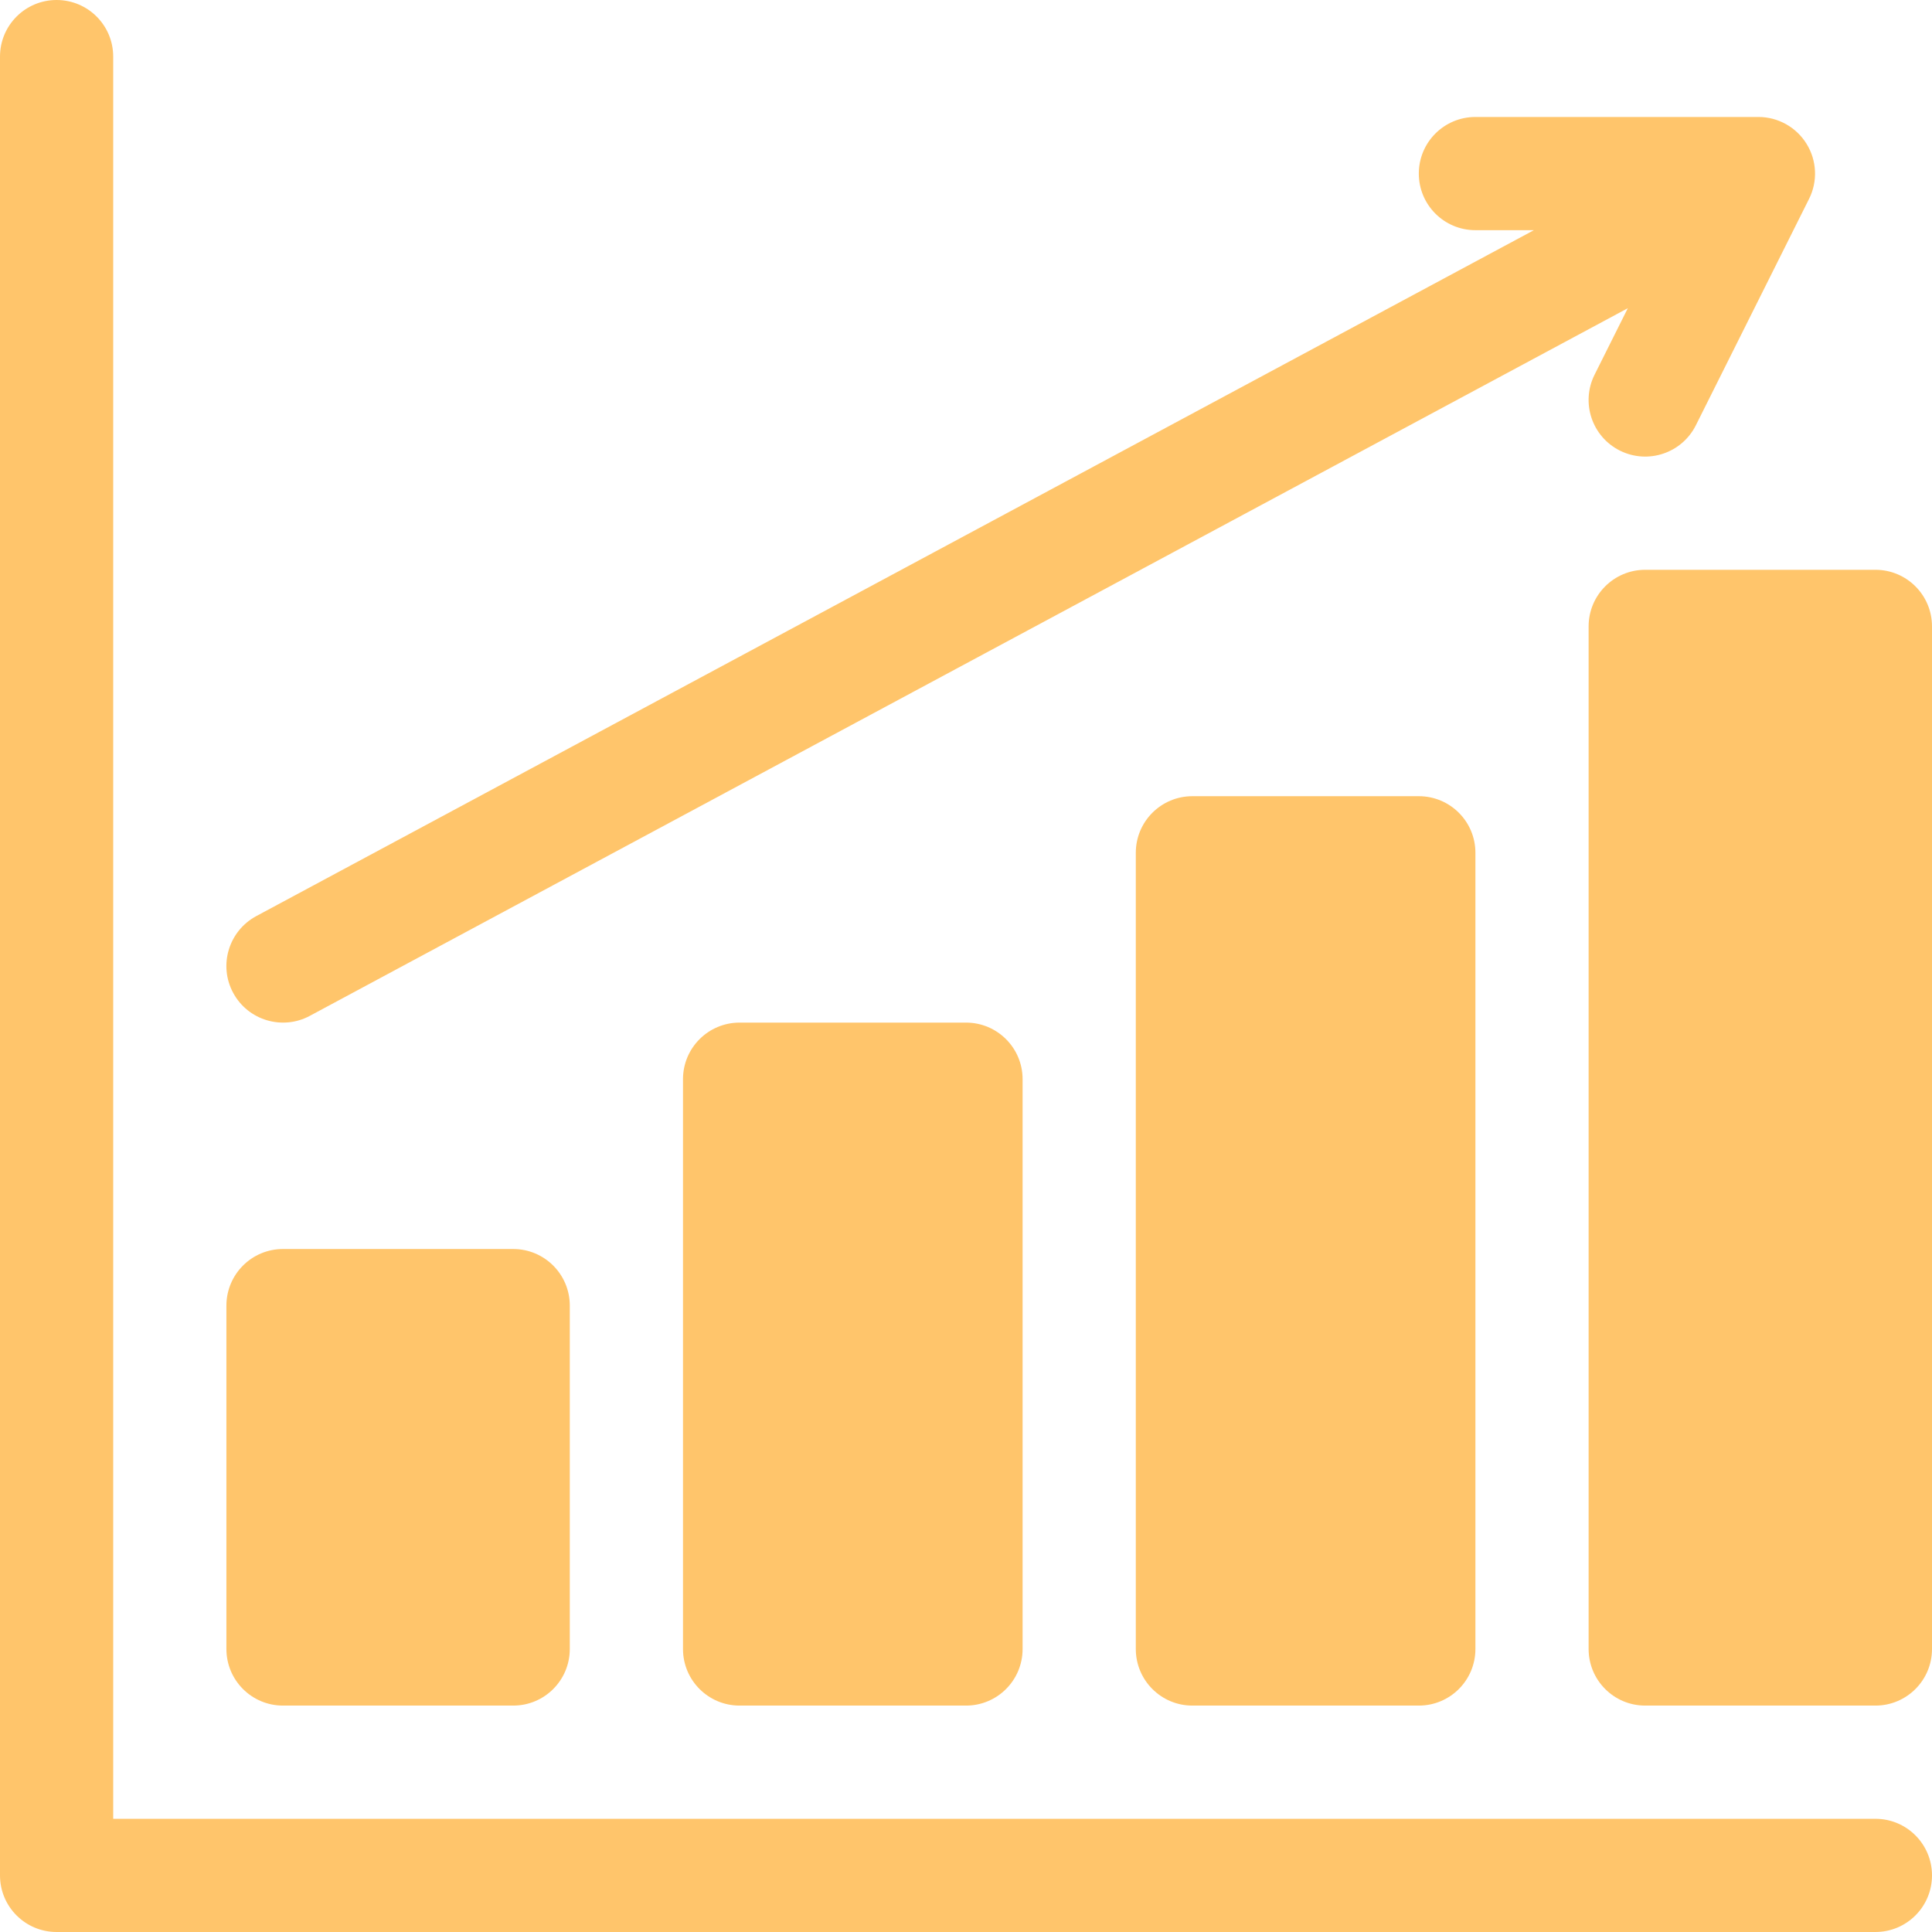
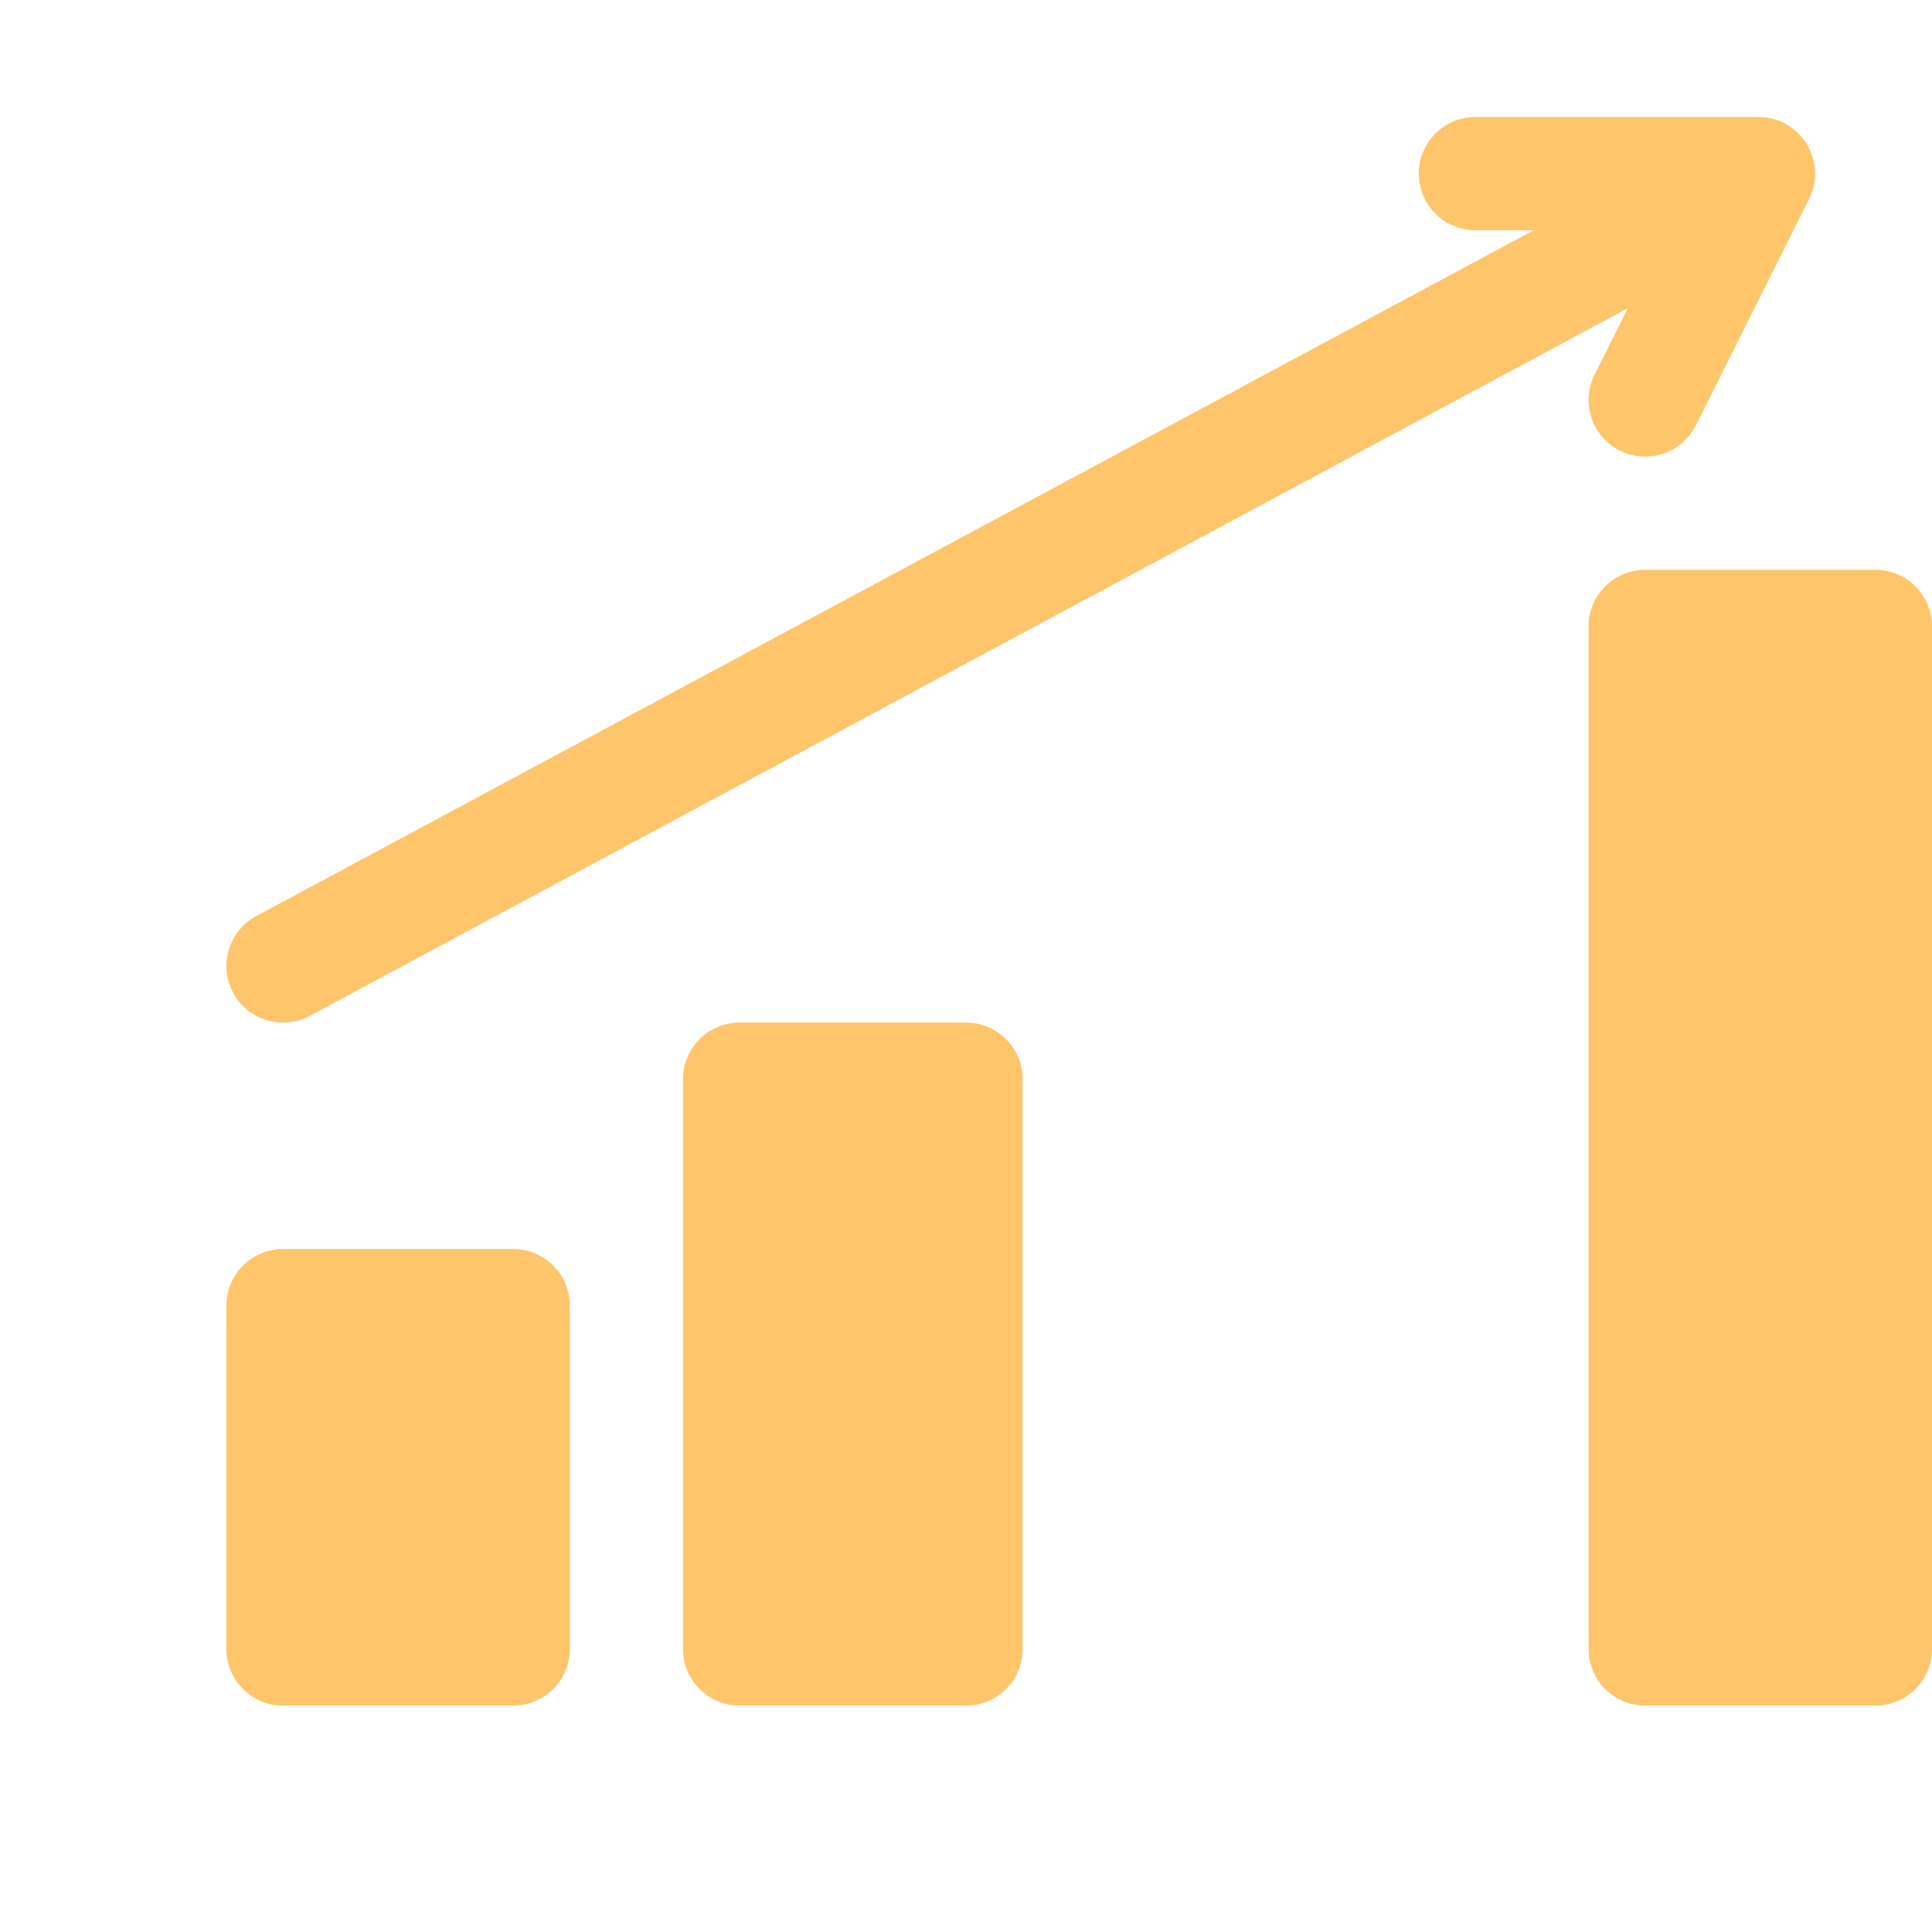
<svg xmlns="http://www.w3.org/2000/svg" version="1.1" width="512" height="512" x="0" y="0" viewBox="0 0 512 512" style="enable-background:new 0 0 512 512" xml:space="preserve" class="">
  <g>
    <script />
    <g>
-       <path d="m497 482h-467v-467c0-8.291-6.709-15-15-15s-15 6.709-15 15v482c0 8.291 6.709 15 15 15h482c8.291 0 15-6.709 15-15s-6.709-15-15-15z" fill="#ffc56b" data-original="#000000" style="" class="" />
      <path d="m75 452h61c8.291 0 15-6.709 15-15v-91c0-8.291-6.709-15-15-15h-61c-8.291 0-15 6.709-15 15v91c0 8.291 6.709 15 15 15z" fill="#ffc56b" data-original="#000000" style="" class="" />
      <path d="m196 271c-8.291 0-15 6.709-15 15v151c0 8.291 6.709 15 15 15h60c8.291 0 15-6.709 15-15v-151c0-8.291-6.709-15-15-15z" fill="#ffc56b" data-original="#000000" style="" class="" />
-       <path d="m316 211c-8.291 0-15 6.709-15 15v211c0 8.291 6.709 15 15 15h60c8.291 0 15-6.709 15-15v-211c0-8.291-6.709-15-15-15z" fill="#ffc56b" data-original="#000000" style="" class="" />
      <path d="m497 151h-61c-8.291 0-15 6.709-15 15v271c0 8.291 6.709 15 15 15h61c8.291 0 15-6.709 15-15v-271c0-8.291-6.709-15-15-15z" fill="#ffc56b" data-original="#000000" style="" class="" />
      <path d="m61.787 263.104c3.959 7.359 13.109 9.994 20.317 6.108l349.287-187.538-8.809 17.617c-3.706 7.412-.703 16.421 6.709 20.127 7.48 3.713 16.436.652 20.127-6.709l30-60c2.329-4.644 2.08-10.166-.659-14.59s-7.559-7.119-12.759-7.119h-75c-8.291 0-15 6.709-15 15s6.709 15 15 15h15.5l-338.604 181.787c-7.295 3.941-10.035 13.037-6.109 20.317z" fill="#ffc56b" data-original="#000000" style="" class="" />
    </g>
  </g>
</svg>